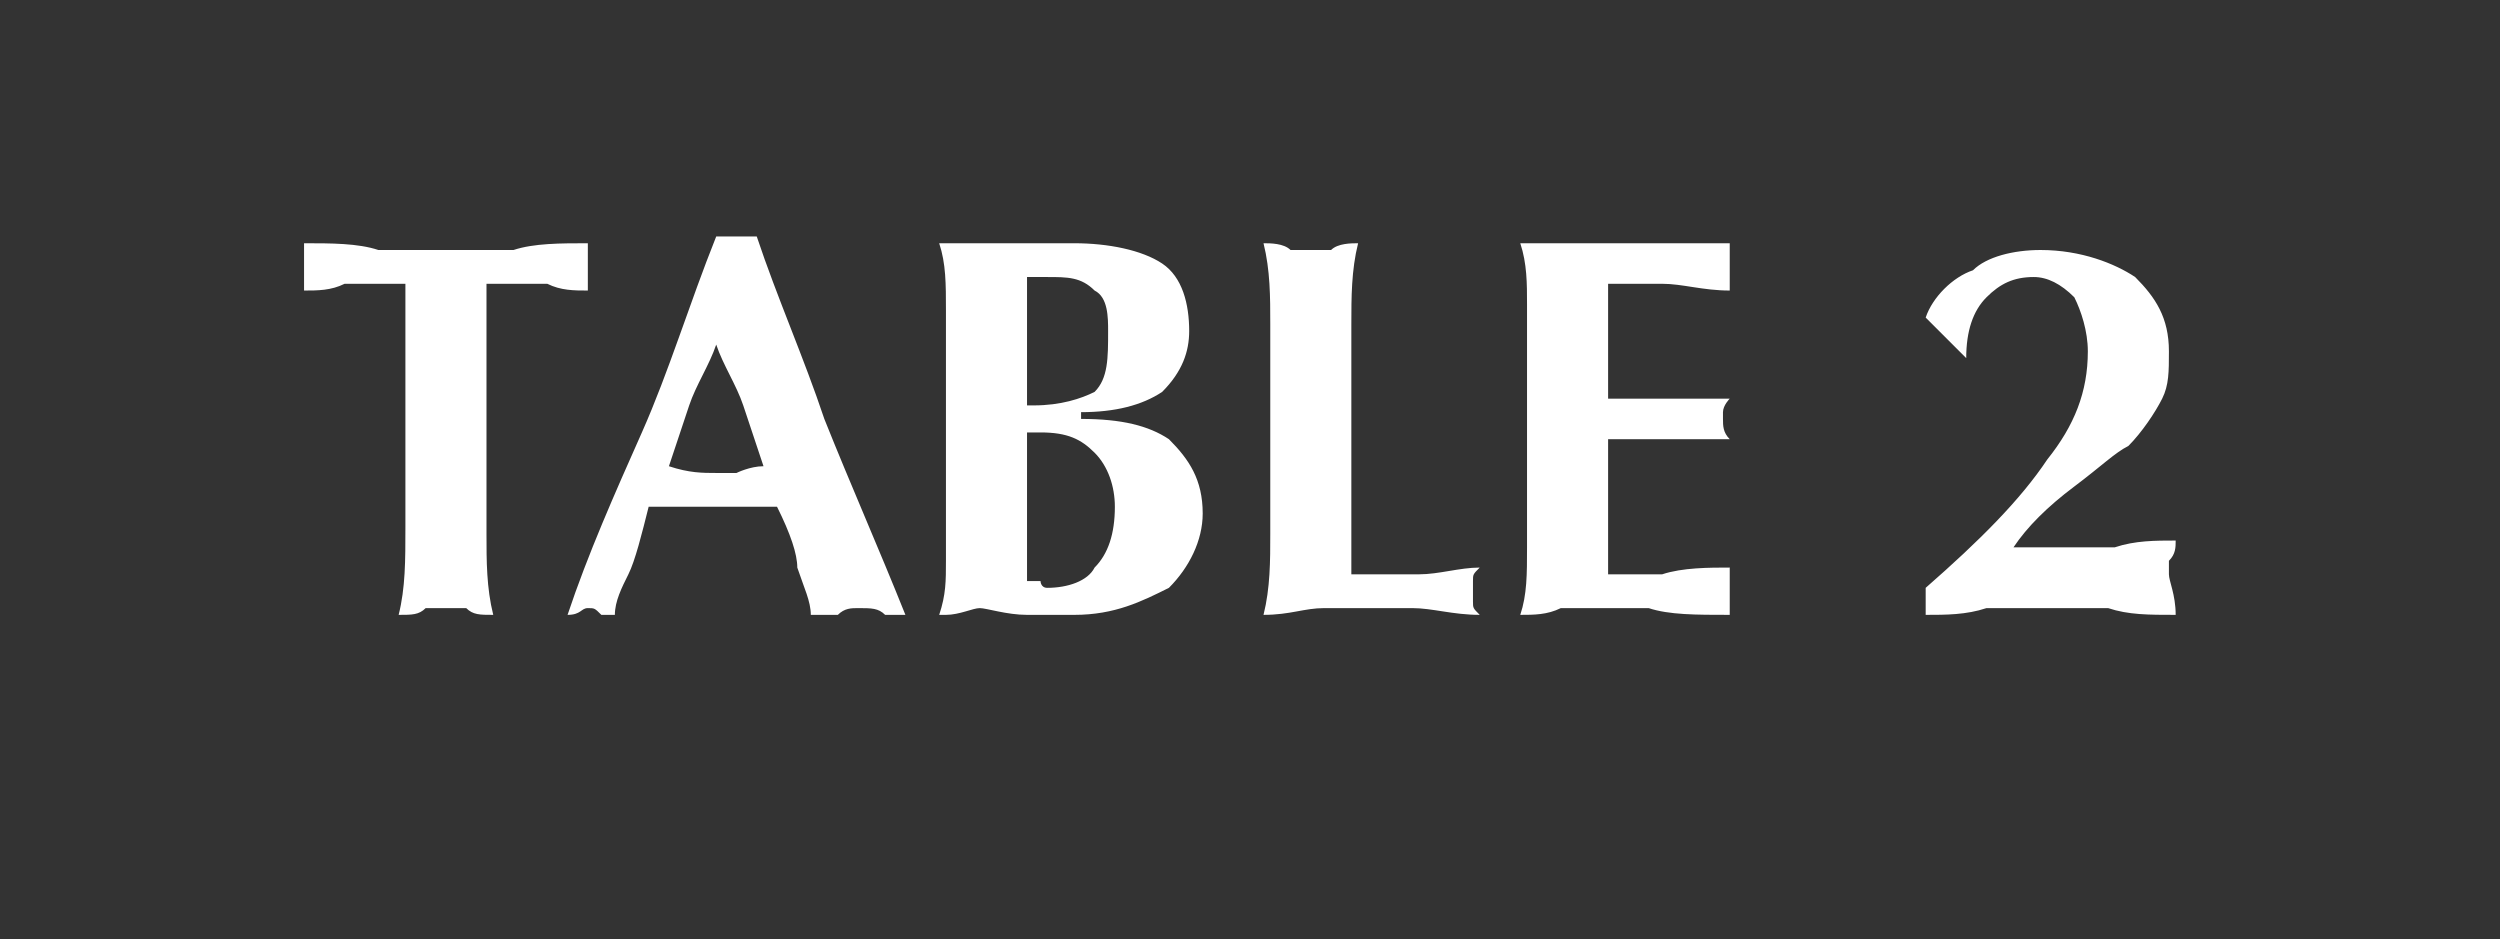
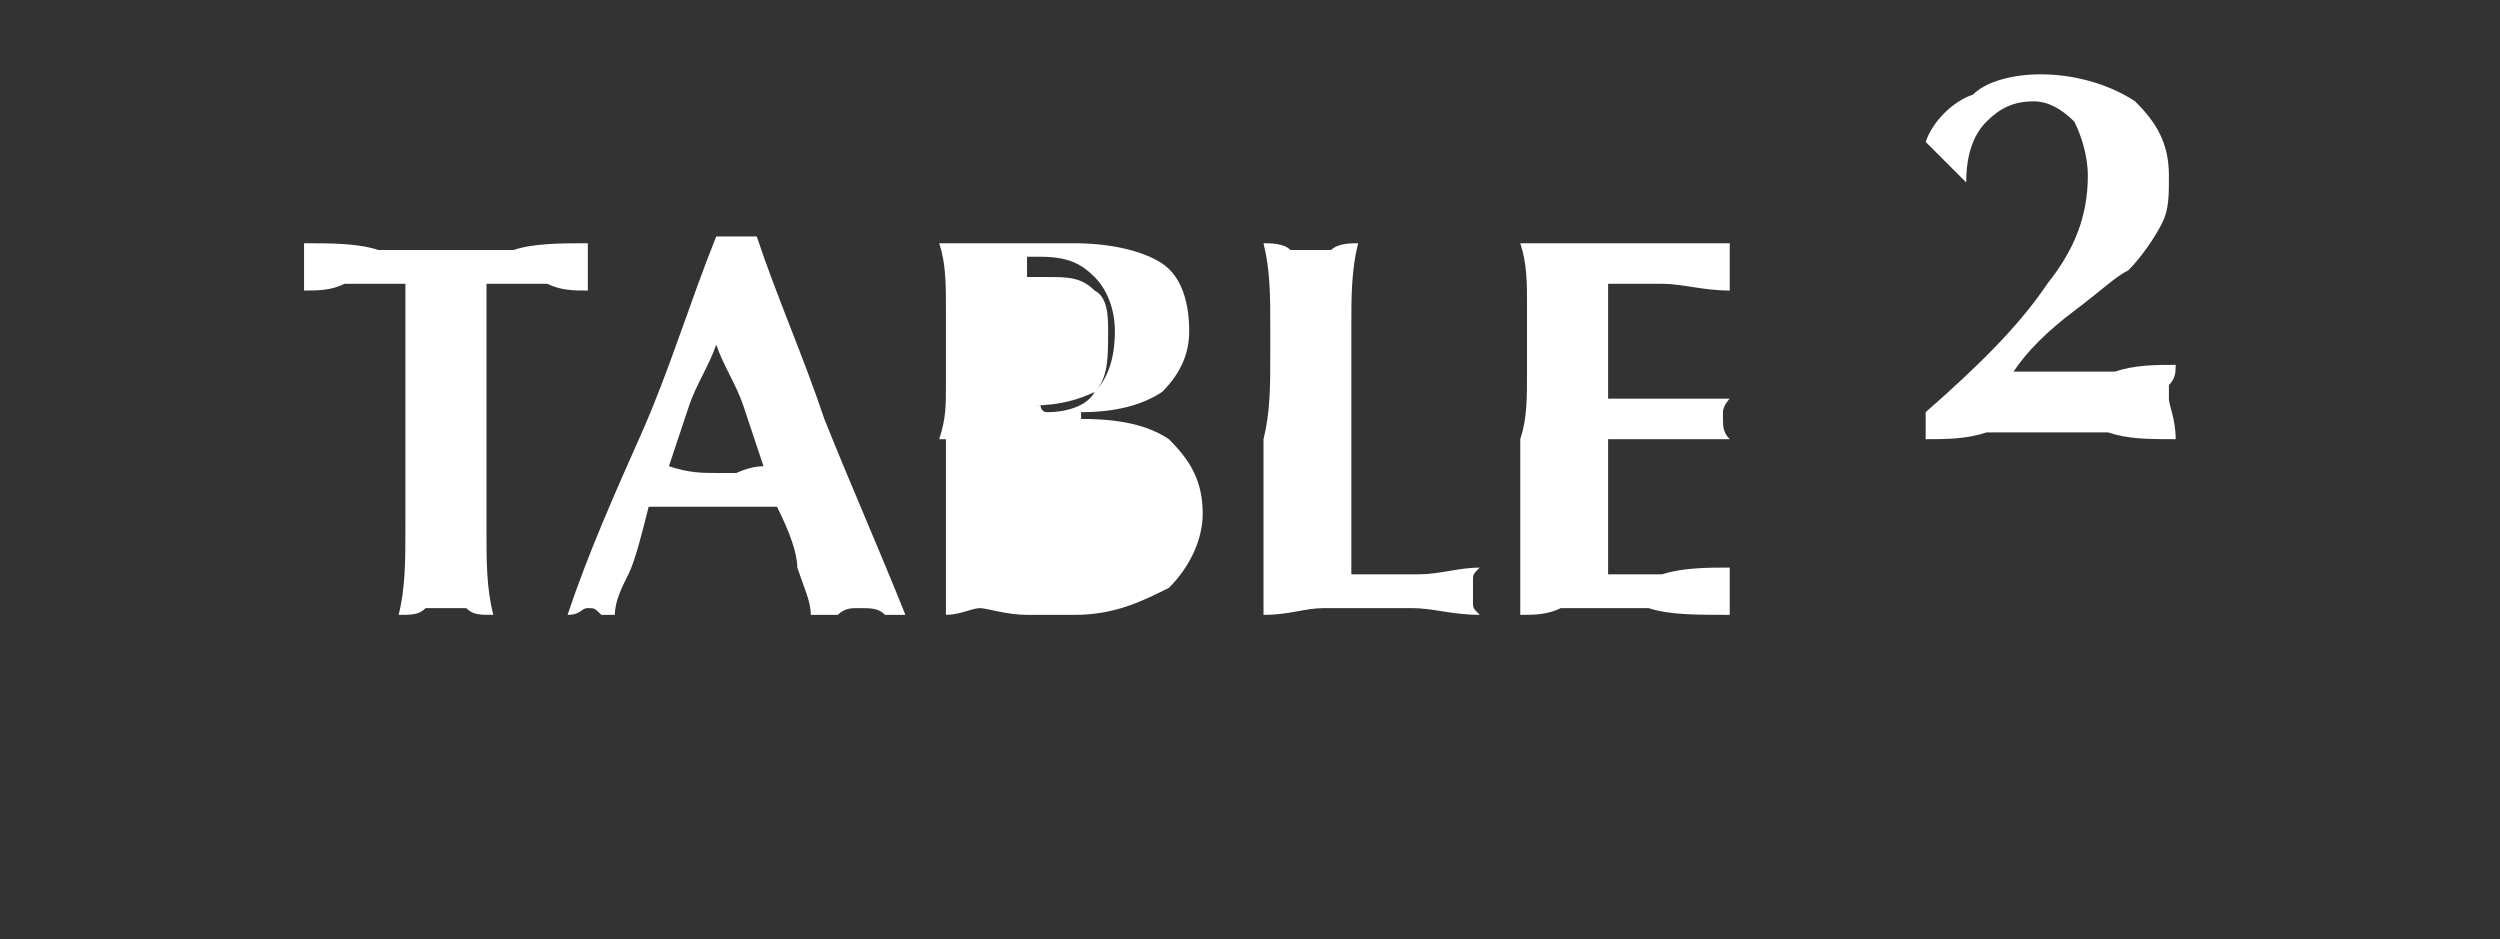
<svg xmlns="http://www.w3.org/2000/svg" version="1.1" width="37px" height="13.9px" viewBox="0 -3 37 13.9" style="top:-3px">
  <rect x="0" y="-3" width="37" height="13.9" fill="#333333" stroke="none" />
  <desc>TABLE 2</desc>
  <defs />
  <g id="Polygon45189">
-     <path d="m5.9 6.1c.1-.4.1-.8.1-1.3V1.2h-.9c-.2.1-.4.1-.6.1v-.7c.4 0 .8 0 1.1.1h2c.3-.1.7-.1 1.1-.1v.7c-.2 0-.4 0-.6-.1h-.9v3.7c0 .4 0 .8.1 1.2c-.2 0-.3 0-.4-.1h-.6c-.1.1-.2.1-.4.1zm2.5 0c.3-.9.7-1.8 1.1-2.7c.4-.9.7-1.9 1.1-2.9h.6c.3.9.7 1.8 1 2.7c.4 1 .8 1.9 1.2 2.9h-.3c-.1-.1-.2-.1-.4-.1c-.1 0-.2 0-.3.1h-.4c0-.2-.1-.4-.2-.7c0-.2-.1-.5-.3-.9H9.6c-.1.4-.2.8-.3 1c-.1.2-.2.4-.2.6h-.2C8.8 6 8.8 6 8.7 6s-.1.1-.3.1zm1.5-2.2c.3.1.5.1.7.1h.3s.2-.1.4-.1L11 3c-.1-.3-.3-.6-.4-.9c-.1.3-.3.6-.4.9l-.3.9zm5.3-.9h.1c.4 0 .7-.1.9-.2c.2-.2.2-.5.2-.9c0-.2 0-.5-.2-.6c-.2-.2-.4-.2-.7-.2h-.3v1.9zm0 2.6h.2s0 .1.1.1c.3 0 .6-.1.7-.3c.2-.2.3-.5.3-.9c0-.3-.1-.6-.3-.8c-.2-.2-.4-.3-.8-.3h-.2v2.2zm-1.2.5h-.1c.1-.3.1-.5.1-.8V1.6c0-.4 0-.7-.1-1h2c.5 0 1 .1 1.3.3c.3.2.4.6.4 1c0 .3-.1.6-.4.9c-.3.2-.7.3-1.2.3v.1c.6 0 1 .1 1.3.3c.3.3.5.6.5 1.1c0 .4-.2.8-.5 1.1c-.4.2-.8.4-1.4.4h-.7c-.3 0-.6-.1-.7-.1c-.1 0-.3.1-.5.1zm4.7 0c.1-.4.1-.8.1-1.2V1.8c0-.4 0-.8-.1-1.2c.1 0 .3 0 .4.1h.6c.1-.1.3-.1.4-.1c-.1.4-.1.8-.1 1.2v3.7h1c.3 0 .6-.1.9-.1c-.1.1-.1.1-.1.2v.3c0 .1 0 .1.1.2c-.4 0-.7-.1-1-.1h-1.3c-.3 0-.5.1-.9.1zm3.8 0c.1-.3.1-.6.1-1V1.5c0-.3 0-.6-.1-.9h3.1v.7c-.4 0-.7-.1-1-.1h-.8v1.7h1.8s-.1.1-.1.2v.1c0 .1 0 .2.1.3h-1.8v2h.8c.3-.1.7-.1 1-.1v.7c-.5 0-.9 0-1.2-.1h-1.3c-.2.1-.4.1-.6.1zm6 0v-.4c.8-.7 1.4-1.3 1.8-1.9c.4-.5.6-1 .6-1.6c0-.3-.1-.6-.2-.8c-.2-.2-.4-.3-.6-.3c-.3 0-.5.1-.7.3c-.2.2-.3.5-.3.9l-.3-.3l-.3-.3c.1-.3.4-.6.7-.7c.2-.2.6-.3 1-.3c.6 0 1.1.2 1.4.4c.3.3.5.6.5 1.1c0 .3 0 .5-.1.7c-.1.2-.3.5-.5.7c-.2.1-.4.3-.8.6c-.4.3-.7.6-.9.9h1.5c.3-.1.6-.1.9-.1c0 .1 0 .2-.1.3v.2c0 .1.1.3.1.6c-.4 0-.7 0-1-.1h-1.8c-.3.1-.6.1-.9.1z" stroke="none" fill="#fff" />
+     <path d="m5.9 6.1c.1-.4.1-.8.1-1.3V1.2h-.9c-.2.1-.4.1-.6.1v-.7c.4 0 .8 0 1.1.1h2c.3-.1.7-.1 1.1-.1v.7c-.2 0-.4 0-.6-.1h-.9v3.7c0 .4 0 .8.1 1.2c-.2 0-.3 0-.4-.1h-.6c-.1.1-.2.1-.4.1zm2.5 0c.3-.9.7-1.8 1.1-2.7c.4-.9.7-1.9 1.1-2.9h.6c.3.9.7 1.8 1 2.7c.4 1 .8 1.9 1.2 2.9h-.3c-.1-.1-.2-.1-.4-.1c-.1 0-.2 0-.3.1h-.4c0-.2-.1-.4-.2-.7c0-.2-.1-.5-.3-.9H9.6c-.1.4-.2.8-.3 1c-.1.2-.2.4-.2.6h-.2C8.8 6 8.8 6 8.7 6s-.1.1-.3.1zm1.5-2.2c.3.1.5.1.7.1h.3s.2-.1.4-.1L11 3c-.1-.3-.3-.6-.4-.9c-.1.3-.3.6-.4.9l-.3.9zm5.3-.9h.1c.4 0 .7-.1.9-.2c.2-.2.2-.5.2-.9c0-.2 0-.5-.2-.6c-.2-.2-.4-.2-.7-.2h-.3v1.9zh.2s0 .1.1.1c.3 0 .6-.1.7-.3c.2-.2.3-.5.3-.9c0-.3-.1-.6-.3-.8c-.2-.2-.4-.3-.8-.3h-.2v2.2zm-1.2.5h-.1c.1-.3.1-.5.1-.8V1.6c0-.4 0-.7-.1-1h2c.5 0 1 .1 1.3.3c.3.2.4.6.4 1c0 .3-.1.6-.4.9c-.3.2-.7.3-1.2.3v.1c.6 0 1 .1 1.3.3c.3.3.5.6.5 1.1c0 .4-.2.8-.5 1.1c-.4.2-.8.4-1.4.4h-.7c-.3 0-.6-.1-.7-.1c-.1 0-.3.1-.5.1zm4.7 0c.1-.4.1-.8.1-1.2V1.8c0-.4 0-.8-.1-1.2c.1 0 .3 0 .4.1h.6c.1-.1.3-.1.4-.1c-.1.4-.1.8-.1 1.2v3.7h1c.3 0 .6-.1.9-.1c-.1.1-.1.1-.1.2v.3c0 .1 0 .1.1.2c-.4 0-.7-.1-1-.1h-1.3c-.3 0-.5.1-.9.1zm3.8 0c.1-.3.1-.6.1-1V1.5c0-.3 0-.6-.1-.9h3.1v.7c-.4 0-.7-.1-1-.1h-.8v1.7h1.8s-.1.1-.1.2v.1c0 .1 0 .2.1.3h-1.8v2h.8c.3-.1.7-.1 1-.1v.7c-.5 0-.9 0-1.2-.1h-1.3c-.2.1-.4.1-.6.1zm6 0v-.4c.8-.7 1.4-1.3 1.8-1.9c.4-.5.6-1 .6-1.6c0-.3-.1-.6-.2-.8c-.2-.2-.4-.3-.6-.3c-.3 0-.5.1-.7.3c-.2.2-.3.5-.3.9l-.3-.3l-.3-.3c.1-.3.4-.6.7-.7c.2-.2.6-.3 1-.3c.6 0 1.1.2 1.4.4c.3.3.5.6.5 1.1c0 .3 0 .5-.1.7c-.1.2-.3.5-.5.7c-.2.1-.4.3-.8.6c-.4.3-.7.6-.9.9h1.5c.3-.1.6-.1.9-.1c0 .1 0 .2-.1.3v.2c0 .1.1.3.1.6c-.4 0-.7 0-1-.1h-1.8c-.3.1-.6.1-.9.1z" stroke="none" fill="#fff" />
  </g>
</svg>